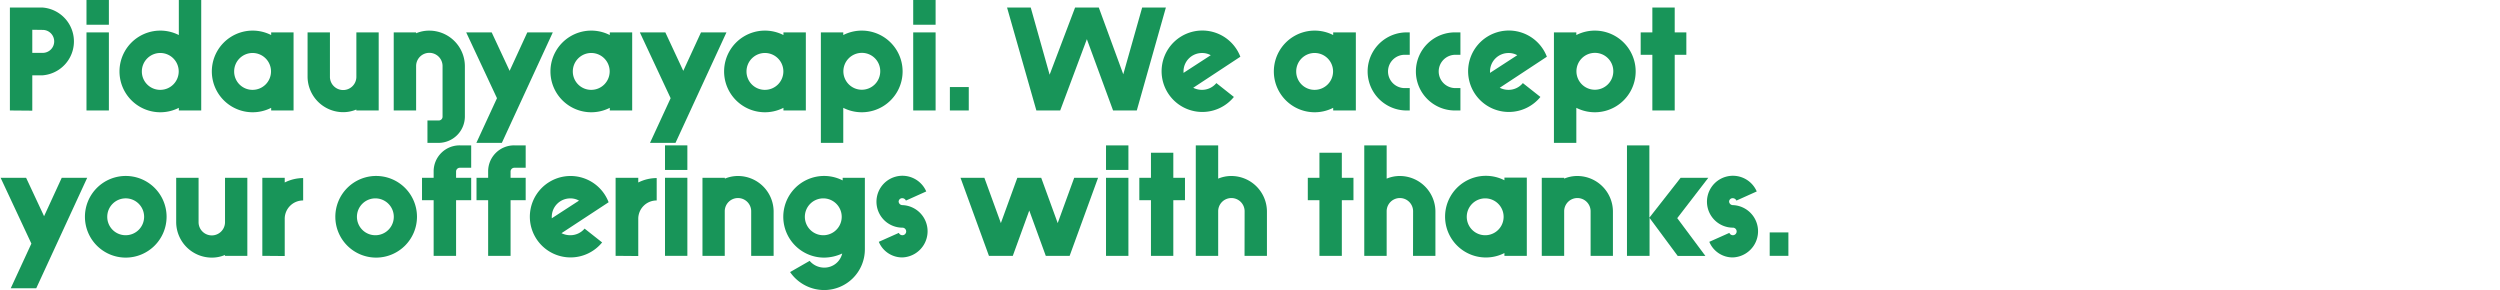
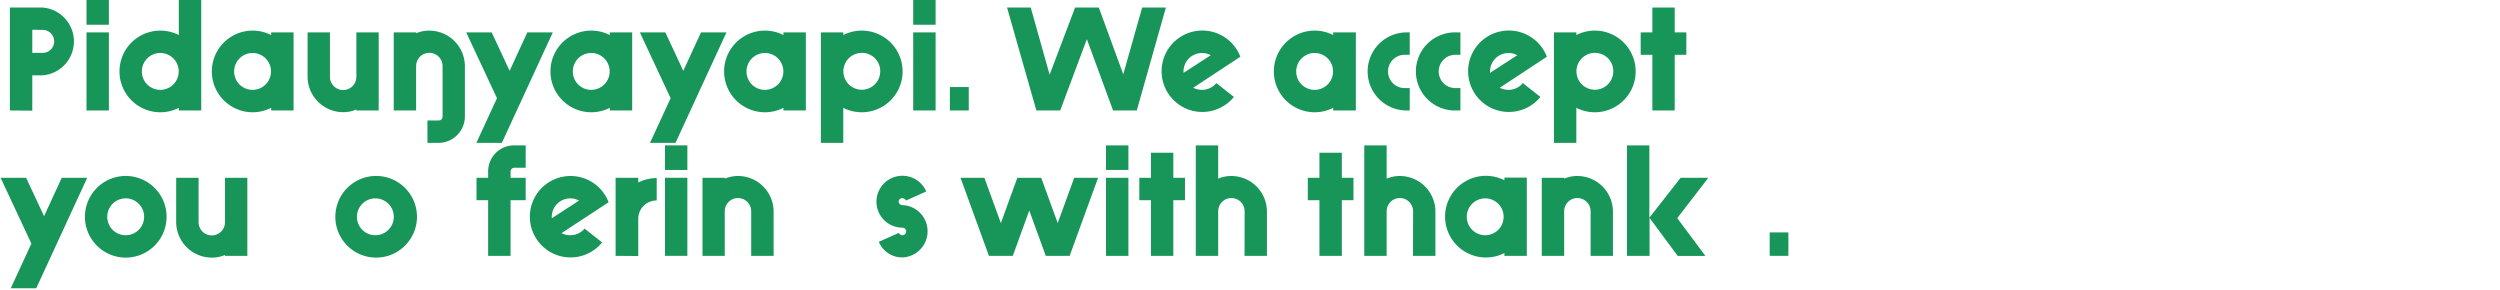
<svg xmlns="http://www.w3.org/2000/svg" id="Layer_1" data-name="Layer 1" viewBox="0 0 661.95 76.79">
  <defs>
    <style>.cls-1{fill:#189559;}</style>
  </defs>
  <title>IndigenousPublicArtProject_Proof1-3</title>
  <path class="cls-1" d="M2.62,29.25V2h8.69a9,9,0,0,1,0,17.94H8.55v9.36ZM8.55,7.88V14h2.76a3,3,0,1,0,0-6.08Z" />
  <path class="cls-1" d="M28.83,0V6.55H22.9V0Zm0,8.58V29.25H22.9V8.58Z" />
  <path class="cls-1" d="M47.35,29.25v-.7a10.81,10.81,0,1,1,0-19.27V0h5.93V29.25Zm-4.87-5.46a4.88,4.88,0,1,0-4.92-4.88A4.85,4.85,0,0,0,42.48,23.79Z" />
  <path class="cls-1" d="M71.8,29.25v-.7a10.81,10.81,0,1,1,0-19.27v-.7h5.93V29.25Zm-4.87-5.46A4.88,4.88,0,1,0,62,18.91,4.85,4.85,0,0,0,66.93,23.79Z" />
  <path class="cls-1" d="M100.27,8.58V29.25H94.35V29a9,9,0,0,1-3.51.7,9.44,9.44,0,0,1-9.4-9.44V8.58h5.92v11.7a3.5,3.5,0,0,0,7,.12V8.58Z" />
  <path class="cls-1" d="M123.09,30.89a7,7,0,0,1-6.91,6.94h-3V31.9h3a1,1,0,0,0,1-1V17.55a3.49,3.49,0,0,0-7-.12V29.25h-5.93V8.58h5.93v.23a8.77,8.77,0,0,1,3.51-.7,9.44,9.44,0,0,1,9.4,9.44Z" />
  <path class="cls-1" d="M131.59,26,123.44,8.58h6.75l4.75,10.18,4.68-10.18h6.75L132.88,37.83h-6.75Z" />
  <path class="cls-1" d="M161.46,29.25v-.7a10.81,10.81,0,1,1,0-19.27v-.7h5.93V29.25Zm-4.87-5.46a4.88,4.88,0,1,0-4.92-4.88A4.85,4.85,0,0,0,156.59,23.79Z" />
  <path class="cls-1" d="M177.57,26,169.42,8.58h6.75l4.75,10.18,4.69-10.18h6.74L178.86,37.83h-6.75Z" />
  <path class="cls-1" d="M207.44,29.25v-.7a10.81,10.81,0,1,1,0-19.27v-.7h5.93V29.25Zm-4.87-5.46a4.88,4.88,0,1,0-4.91-4.88A4.85,4.85,0,0,0,202.57,23.79Z" />
  <path class="cls-1" d="M217.35,37.83V8.58h5.93v.7a10.81,10.81,0,1,1,0,19.27v9.28ZM228.15,14a4.88,4.88,0,1,0,4.92,4.87A4.84,4.84,0,0,0,228.15,14Z" />
  <path class="cls-1" d="M247.73,0V6.55H241.8V0Zm0,8.58V29.25H241.8V8.58Z" />
  <path class="cls-1" d="M251.51,23.05h5v6.2h-5Z" />
  <path class="cls-1" d="M274.41,29.25,266.65,2h6.27l5,17.78L284.66,2h6.28l6.48,17.67,5-17.67h6.28L301,29.25h-6.28l-6.94-18.88-7.06,18.88Z" />
  <path class="cls-1" d="M315.94,23.24a5.17,5.17,0,0,0,2.34.55A4.93,4.93,0,0,0,322.07,22l4.64,3.67a10.78,10.78,0,1,1,1.71-10.65Zm-2.57-4.33v.39l7.21-4.68a4.57,4.57,0,0,0-2.3-.58A4.88,4.88,0,0,0,313.37,18.91Z" />
  <path class="cls-1" d="M353,29.25v-.7a10.81,10.81,0,1,1,0-19.27v-.7H359V29.25Zm-4.87-5.46a4.88,4.88,0,1,0-4.92-4.88A4.85,4.85,0,0,0,348.16,23.79Z" />
  <path class="cls-1" d="M373.27,29.25h-1.13a10.34,10.34,0,0,1,0-20.67h1.13v5.93h-1.13a4.41,4.41,0,1,0,0,8.81h1.13Z" />
  <path class="cls-1" d="M386.69,29.25h-1.13a10.34,10.34,0,1,1,0-20.67h1.13v5.93h-1.13a4.41,4.41,0,1,0,0,8.81h1.13Z" />
  <path class="cls-1" d="M397.1,23.24a5.17,5.17,0,0,0,2.34.55A4.89,4.89,0,0,0,403.22,22l4.65,3.67a10.78,10.78,0,1,1,1.71-10.65Zm-2.57-4.33v.39l7.21-4.68a4.57,4.57,0,0,0-2.3-.58A4.88,4.88,0,0,0,394.53,18.91Z" />
  <path class="cls-1" d="M411.45,37.83V8.58h5.93v.7a10.81,10.81,0,1,1,0,19.27v9.28ZM422.26,14a4.88,4.88,0,1,0,4.91,4.87A4.85,4.85,0,0,0,422.26,14Z" />
  <path class="cls-1" d="M437.51,14.51h-3.09V8.58h3.09V2h5.92V8.58h3.08v5.93h-3.08V29.25h-5.92Z" />
  <path class="cls-1" d="M8.31,64.5.16,47.07H6.91l4.76,10.18,4.68-10.18h6.74L9.6,76.32H2.85Z" />
  <path class="cls-1" d="M33.31,68.21a10.81,10.81,0,1,1,10.8-10.8A10.83,10.83,0,0,1,33.31,68.21Zm0-5.93a4.88,4.88,0,1,0-4.91-4.87A4.85,4.85,0,0,0,33.31,62.28Z" />
  <path class="cls-1" d="M65.49,47.07V67.74H59.56v-.23a8.8,8.8,0,0,1-3.51.7,9.44,9.44,0,0,1-9.4-9.44V47.07h5.93v11.7a3.49,3.49,0,0,0,7,.12V47.07Z" />
-   <path class="cls-1" d="M69.46,67.74V47.07h5.93v1.25a10.94,10.94,0,0,1,4.88-1.17v5.93A4.85,4.85,0,0,0,75.39,58v9.79Z" />
  <path class="cls-1" d="M99.61,68.21a10.81,10.81,0,1,1,10.8-10.8A10.83,10.83,0,0,1,99.61,68.21Zm0-5.93a4.88,4.88,0,0,0,0-9.75,4.88,4.88,0,1,0,0,9.75Z" />
-   <path class="cls-1" d="M114.82,67.74V53h-3.08V47.07h3.08V45.36a6.87,6.87,0,0,1,6.94-6.87h3v5.93h-3a1,1,0,0,0-1,.94v1.71h4V53h-4V67.74Z" />
  <path class="cls-1" d="M129.25,67.74V53h-3.08V47.07h3.08V45.36a6.87,6.87,0,0,1,6.94-6.87h3v5.93h-3a1,1,0,0,0-1,.94v1.71h4V53h-4V67.74Z" />
  <path class="cls-1" d="M148.67,61.74a5.17,5.17,0,0,0,2.34.54,4.91,4.91,0,0,0,3.78-1.75l4.64,3.66a10.78,10.78,0,1,1,1.72-10.64Zm-2.57-4.33v.39l7.21-4.68a4.58,4.58,0,0,0-2.3-.59A4.89,4.89,0,0,0,146.1,57.41Z" />
  <path class="cls-1" d="M163,67.74V47.07H169v1.25a10.94,10.94,0,0,1,4.88-1.17v5.93A4.85,4.85,0,0,0,169,58v9.79Z" />
  <path class="cls-1" d="M182,38.49V45h-5.92V38.49Zm0,8.58V67.74h-5.92V47.07Z" />
  <path class="cls-1" d="M198.9,67.74V56a3.49,3.49,0,0,0-7-.12V67.74H186V47.07h5.93v.23a8.94,8.94,0,0,1,3.51-.7,9.44,9.44,0,0,1,9.4,9.44v11.7Z" />
-   <path class="cls-1" d="M214.38,69.07a5.05,5.05,0,0,0,3.83,1.79A4.85,4.85,0,0,0,223,67.12a11.52,11.52,0,0,1-4.75,1.09,10.81,10.81,0,1,1,4.87-20.44v-.7H229V66a10.78,10.78,0,0,1-10.8,10.8,11,11,0,0,1-9-4.76Zm3.83-6.79a4.88,4.88,0,0,0,0-9.75,4.88,4.88,0,1,0,0,9.75Z" />
  <path class="cls-1" d="M238,61.66a1,1,0,0,0,.94.62,1,1,0,0,0,0-2,6.87,6.87,0,1,1,6.31-9.59l-5.38,2.42a1.06,1.06,0,0,0-.93-.63.93.93,0,0,0-1,.9,1,1,0,0,0,1,.93,6.93,6.93,0,0,1,0,13.85,6.7,6.7,0,0,1-6.25-4.13Z" />
  <path class="cls-1" d="M290.75,47.07l-7.53,20.67H276.9l-4.37-12-4.36,12h-6.32l-7.53-20.67h6.32l4.37,12,4.36-12h6.32l4.37,12,4.37-12Z" />
  <path class="cls-1" d="M298.78,38.49V45h-5.93V38.49Zm0,8.58V67.74h-5.93V47.07Z" />
  <path class="cls-1" d="M304.75,53h-3.08V47.07h3.08V40.44h5.92v6.63h3.09V53h-3.09V67.74h-5.92Z" />
  <path class="cls-1" d="M329.55,56a3.49,3.49,0,0,0-7-.12V67.74h-5.93V38.49h5.93V47.3a8.94,8.94,0,0,1,3.51-.7,9.44,9.44,0,0,1,9.4,9.44v11.7h-5.93Z" />
  <path class="cls-1" d="M349.36,53h-3.08V47.07h3.08V40.44h5.93v6.63h3.08V53h-3.08V67.74h-5.93Z" />
  <path class="cls-1" d="M374.16,56a3.49,3.49,0,0,0-7-.12V67.74h-5.93V38.49h5.93V47.3a8.94,8.94,0,0,1,3.51-.7,9.44,9.44,0,0,1,9.4,9.44v11.7h-5.93Z" />
  <path class="cls-1" d="M398.34,67.74V67a10.81,10.81,0,1,1,0-19.27v-.7h5.93V67.74Zm-4.87-5.46a4.88,4.88,0,0,0,0-9.75,4.88,4.88,0,1,0,0,9.75Z" />
  <path class="cls-1" d="M421.16,67.74V56a3.49,3.49,0,0,0-7-.12V67.74h-5.93V47.07h5.93v.23a8.94,8.94,0,0,1,3.51-.7,9.44,9.44,0,0,1,9.4,9.44v11.7Z" />
  <path class="cls-1" d="M430.79,67.74V38.49h5.93V57.64L445,47.07h7.33l-8.23,10.69,7.45,10h-7.33l-7.45-10.06V67.74Z" />
-   <path class="cls-1" d="M457.9,61.66a1,1,0,0,0,.93.62,1,1,0,1,0,0-2,6.87,6.87,0,1,1,6.32-9.59l-5.38,2.42a1.07,1.07,0,0,0-.94-.63.93.93,0,0,0-1,.9,1,1,0,0,0,1,.93,6.93,6.93,0,0,1,0,13.85,6.68,6.68,0,0,1-6.24-4.13Z" />
  <path class="cls-1" d="M468.58,61.54h4.95v6.2h-4.95Z" />
</svg>